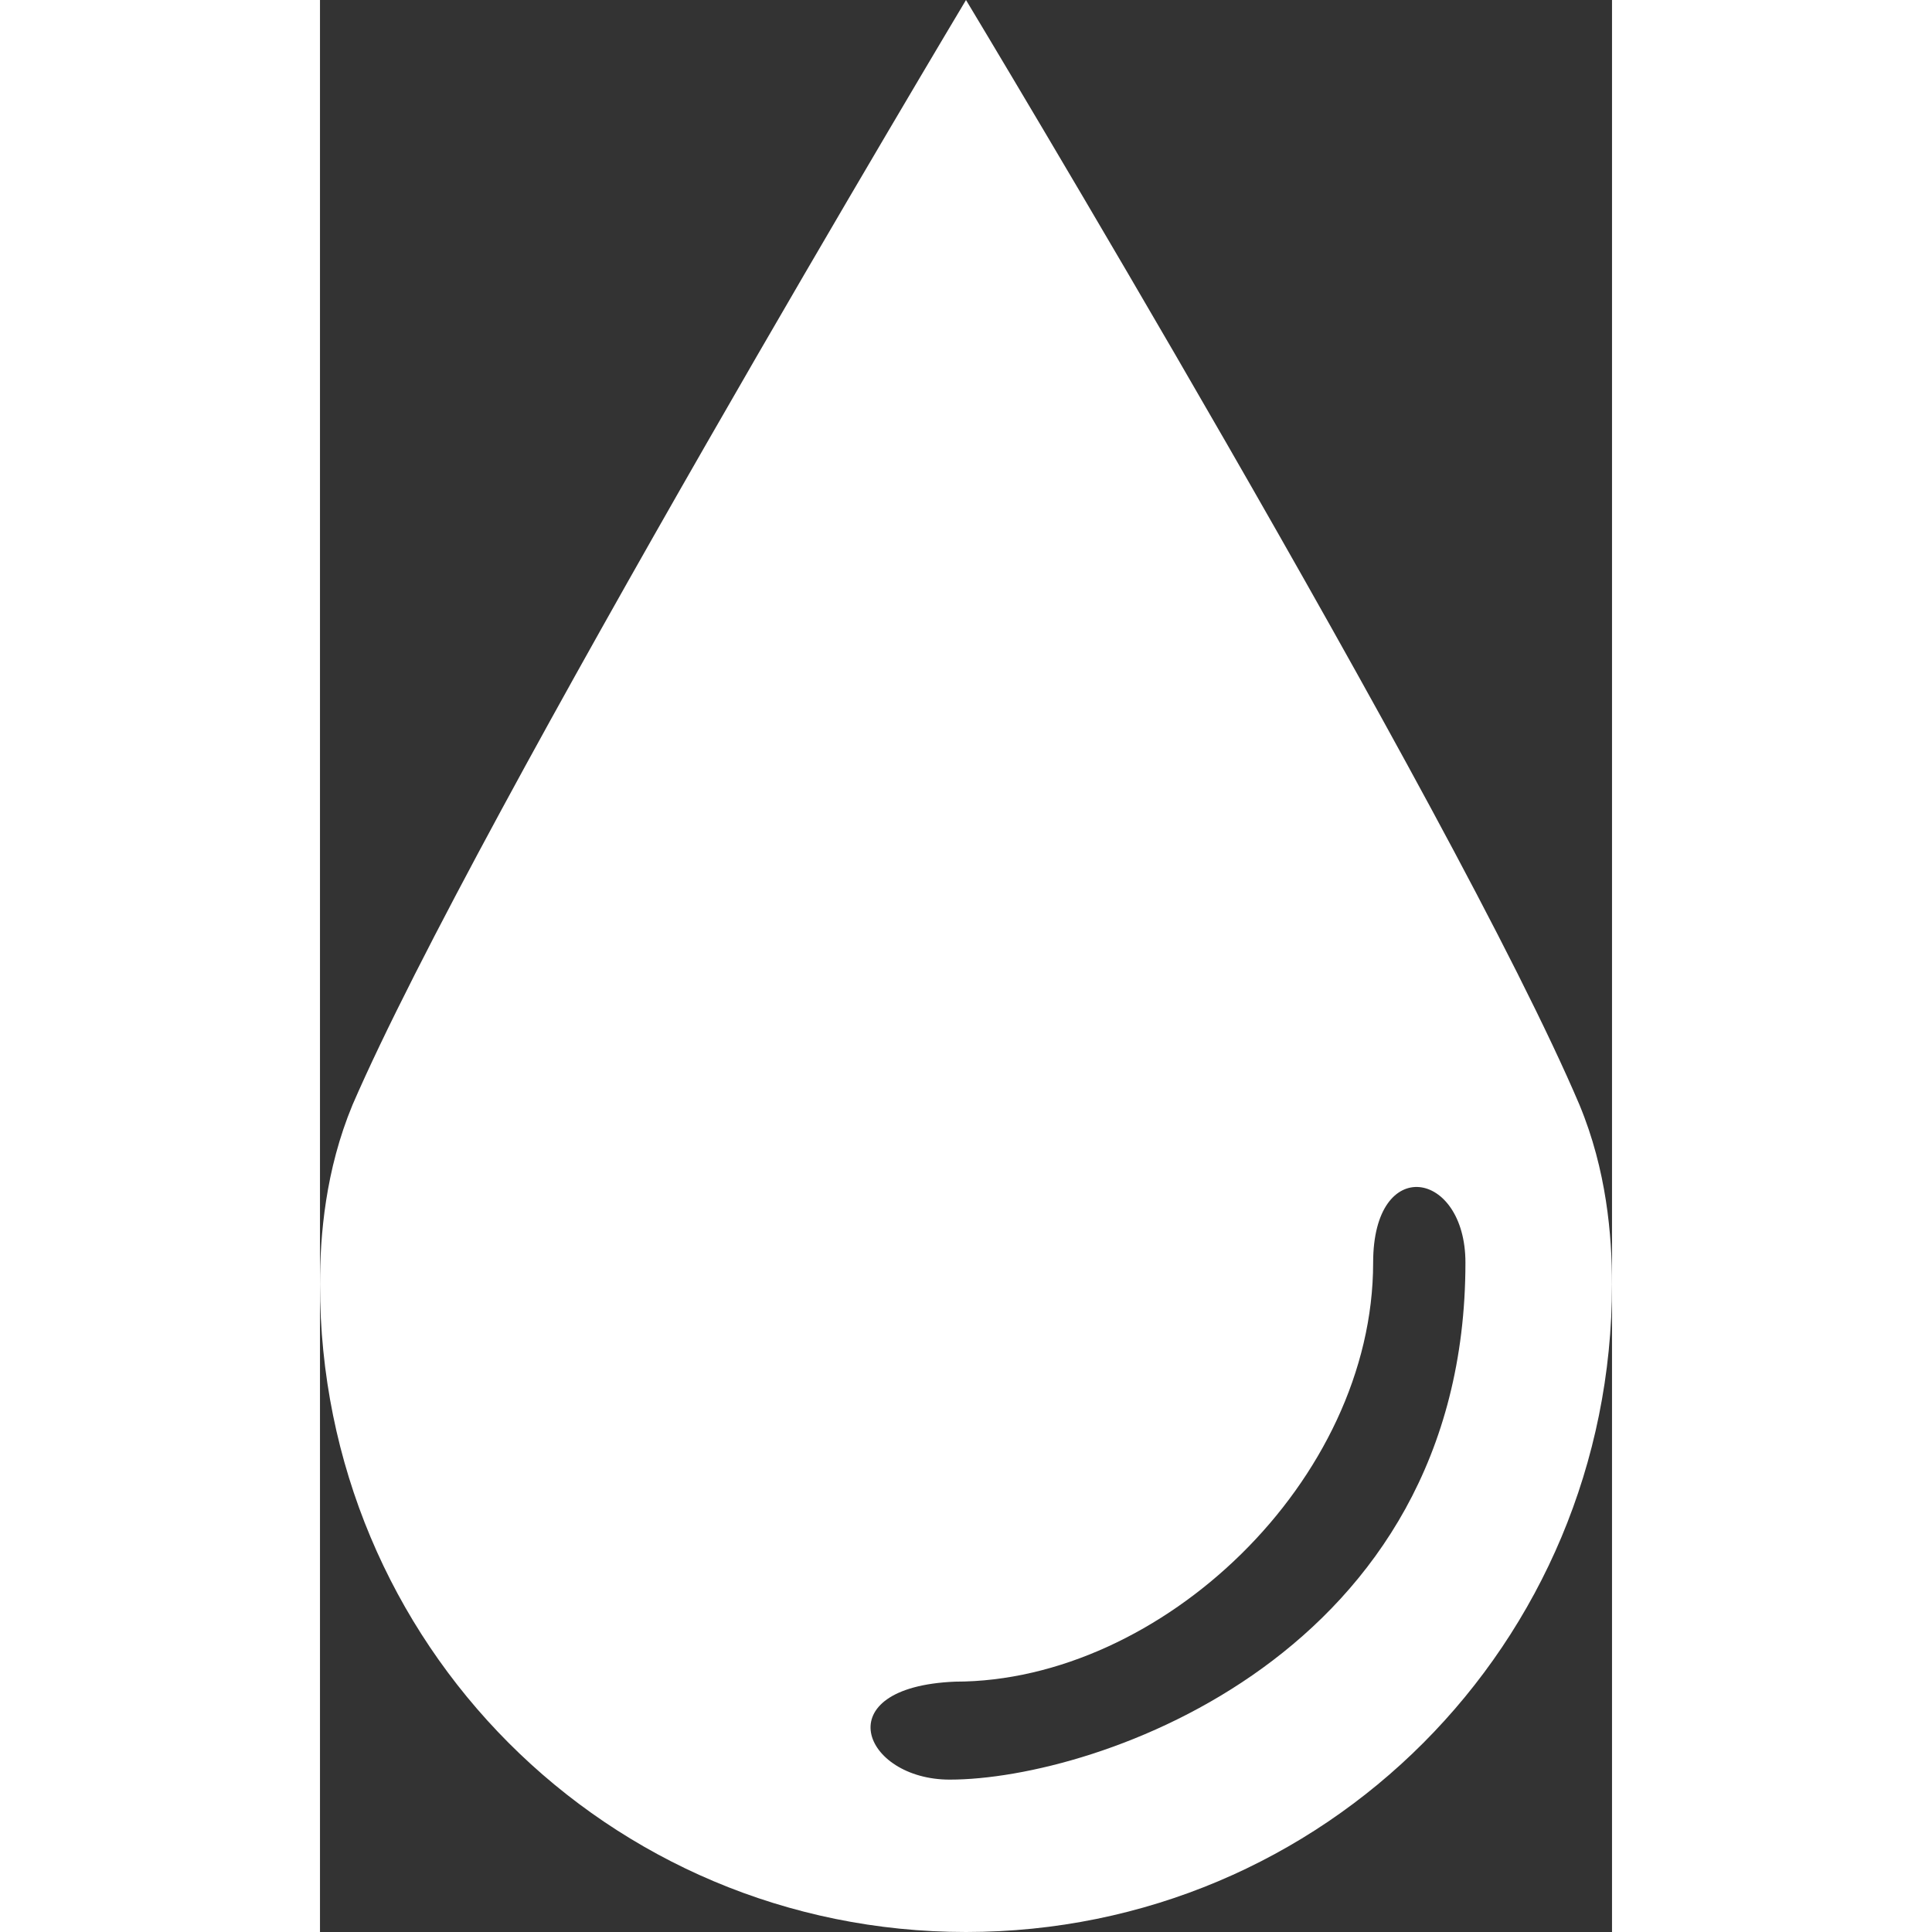
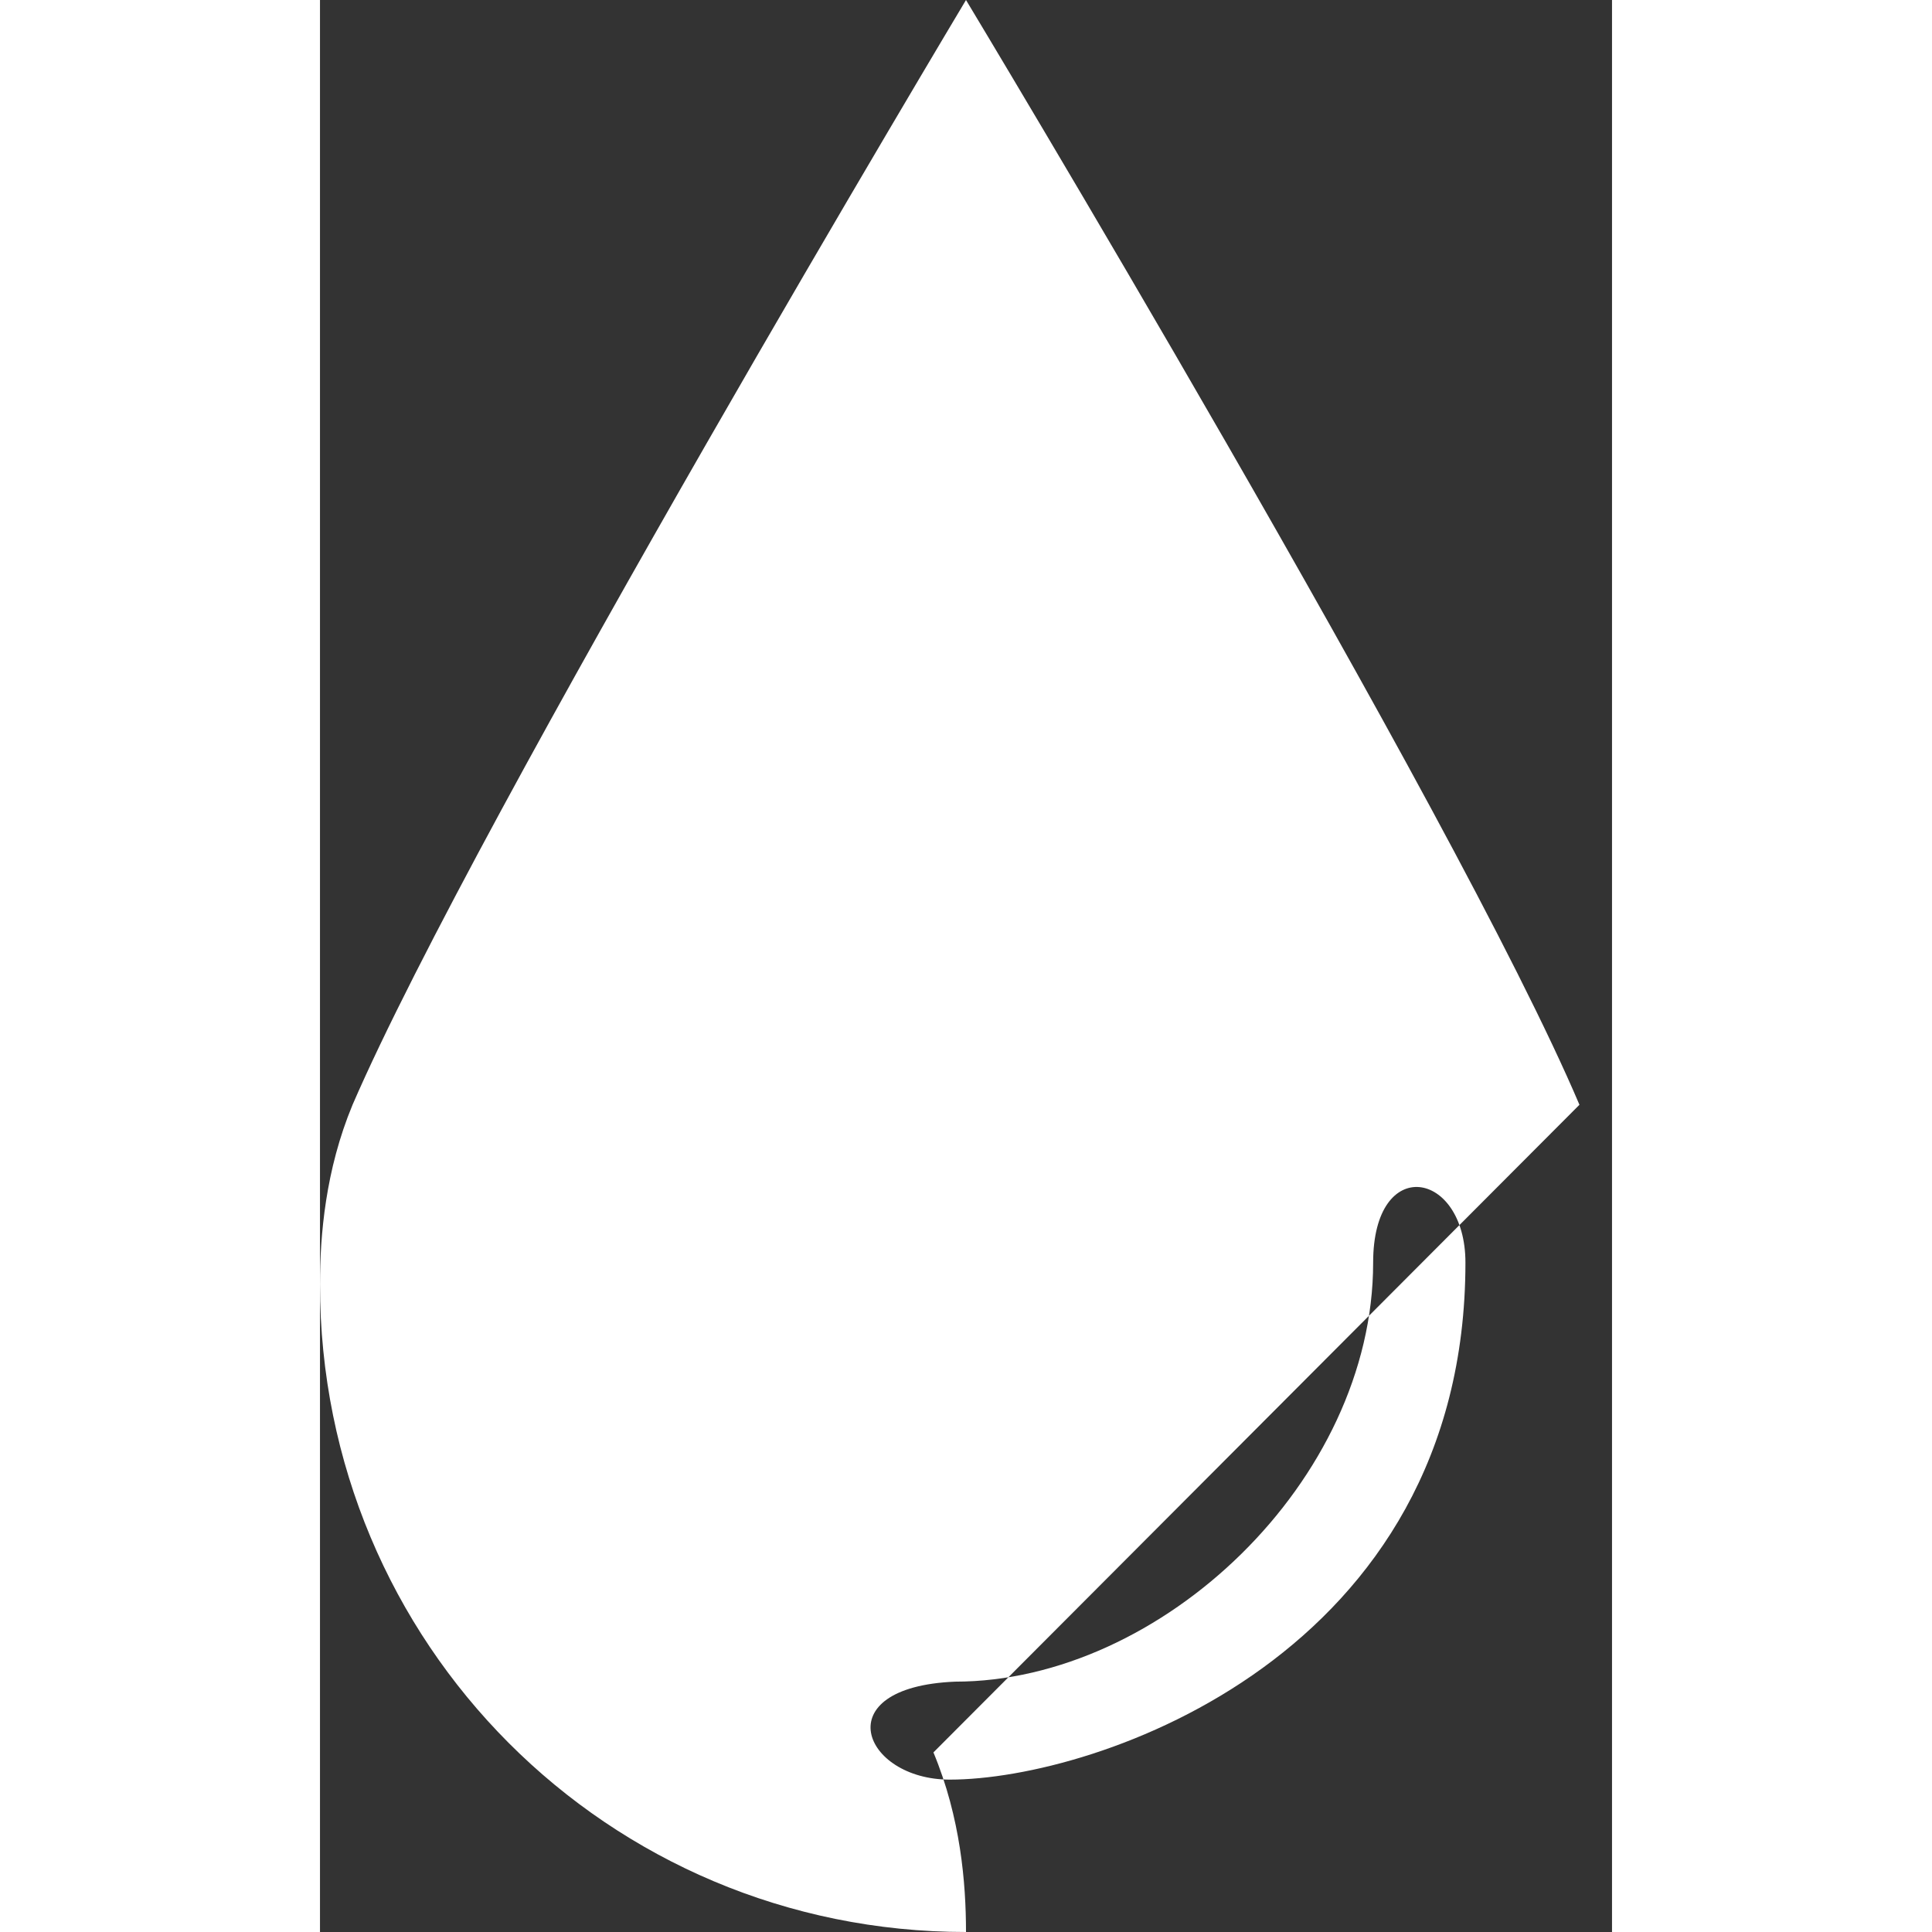
<svg xmlns="http://www.w3.org/2000/svg" preserveAspectRatio="xMidYMid meet" data-bbox="46.5 20 107 160" viewBox="46.5 20 107 160" height="200" width="200" data-type="shape" role="presentation" aria-hidden="true">
  <rect x="46.5" y="20" width="107" height="160" fill="#333333" stroke="none" />
  <g>
-     <path d="M150.803 111.493C140.462 87.155 100 20 100 20s-40.462 67.605-50.803 91.493c-2.248 5.408-2.697 10.817-2.697 14.873C46.5 156.113 70.328 180 100 180s53.5-23.887 53.5-53.634c0-4.056-.449-9.465-2.697-14.873zM98.651 167.38c-7.193 0-10.341-7.662.449-8.113 17.084 0 34.618-16.676 34.618-34.704 0-9.014 7.643-7.662 7.643 0 0 32.451-30.571 42.817-42.71 42.817z" fill="#FFF" data-color="1" />
+     <path d="M150.803 111.493C140.462 87.155 100 20 100 20s-40.462 67.605-50.803 91.493c-2.248 5.408-2.697 10.817-2.697 14.873C46.5 156.113 70.328 180 100 180c0-4.056-.449-9.465-2.697-14.873zM98.651 167.38c-7.193 0-10.341-7.662.449-8.113 17.084 0 34.618-16.676 34.618-34.704 0-9.014 7.643-7.662 7.643 0 0 32.451-30.571 42.817-42.71 42.817z" fill="#FFF" data-color="1" />
  </g>
</svg>